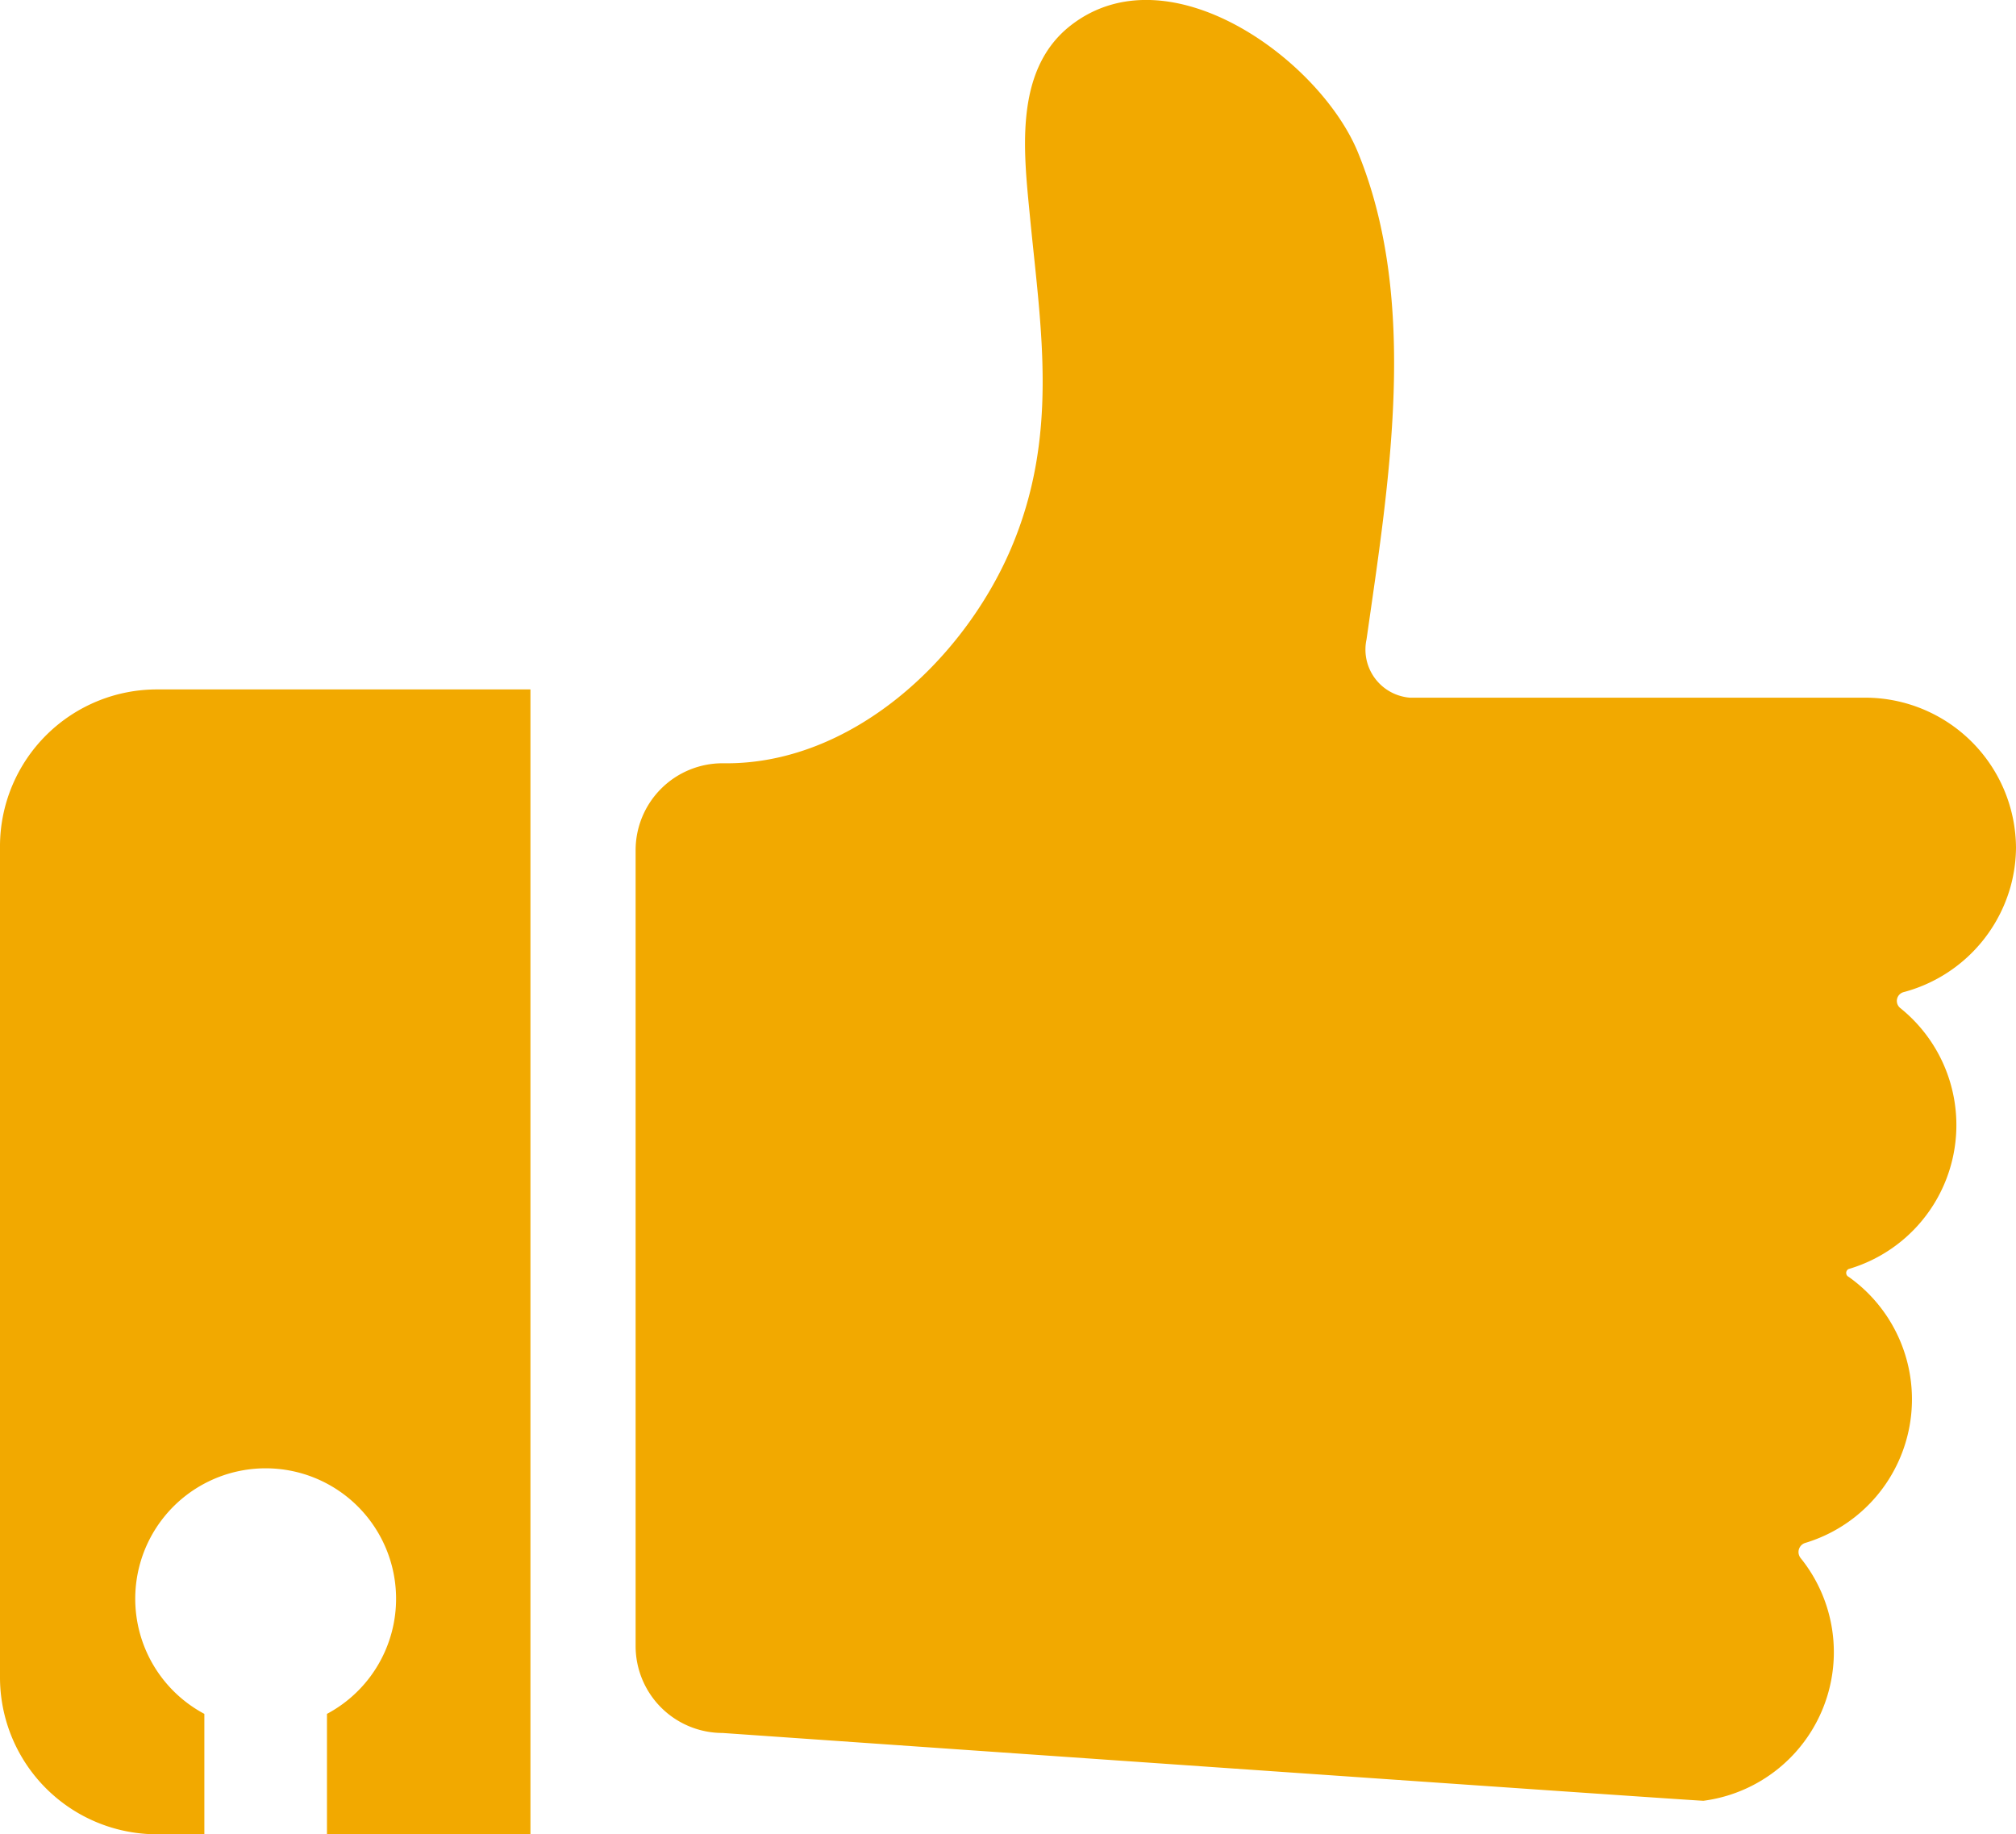
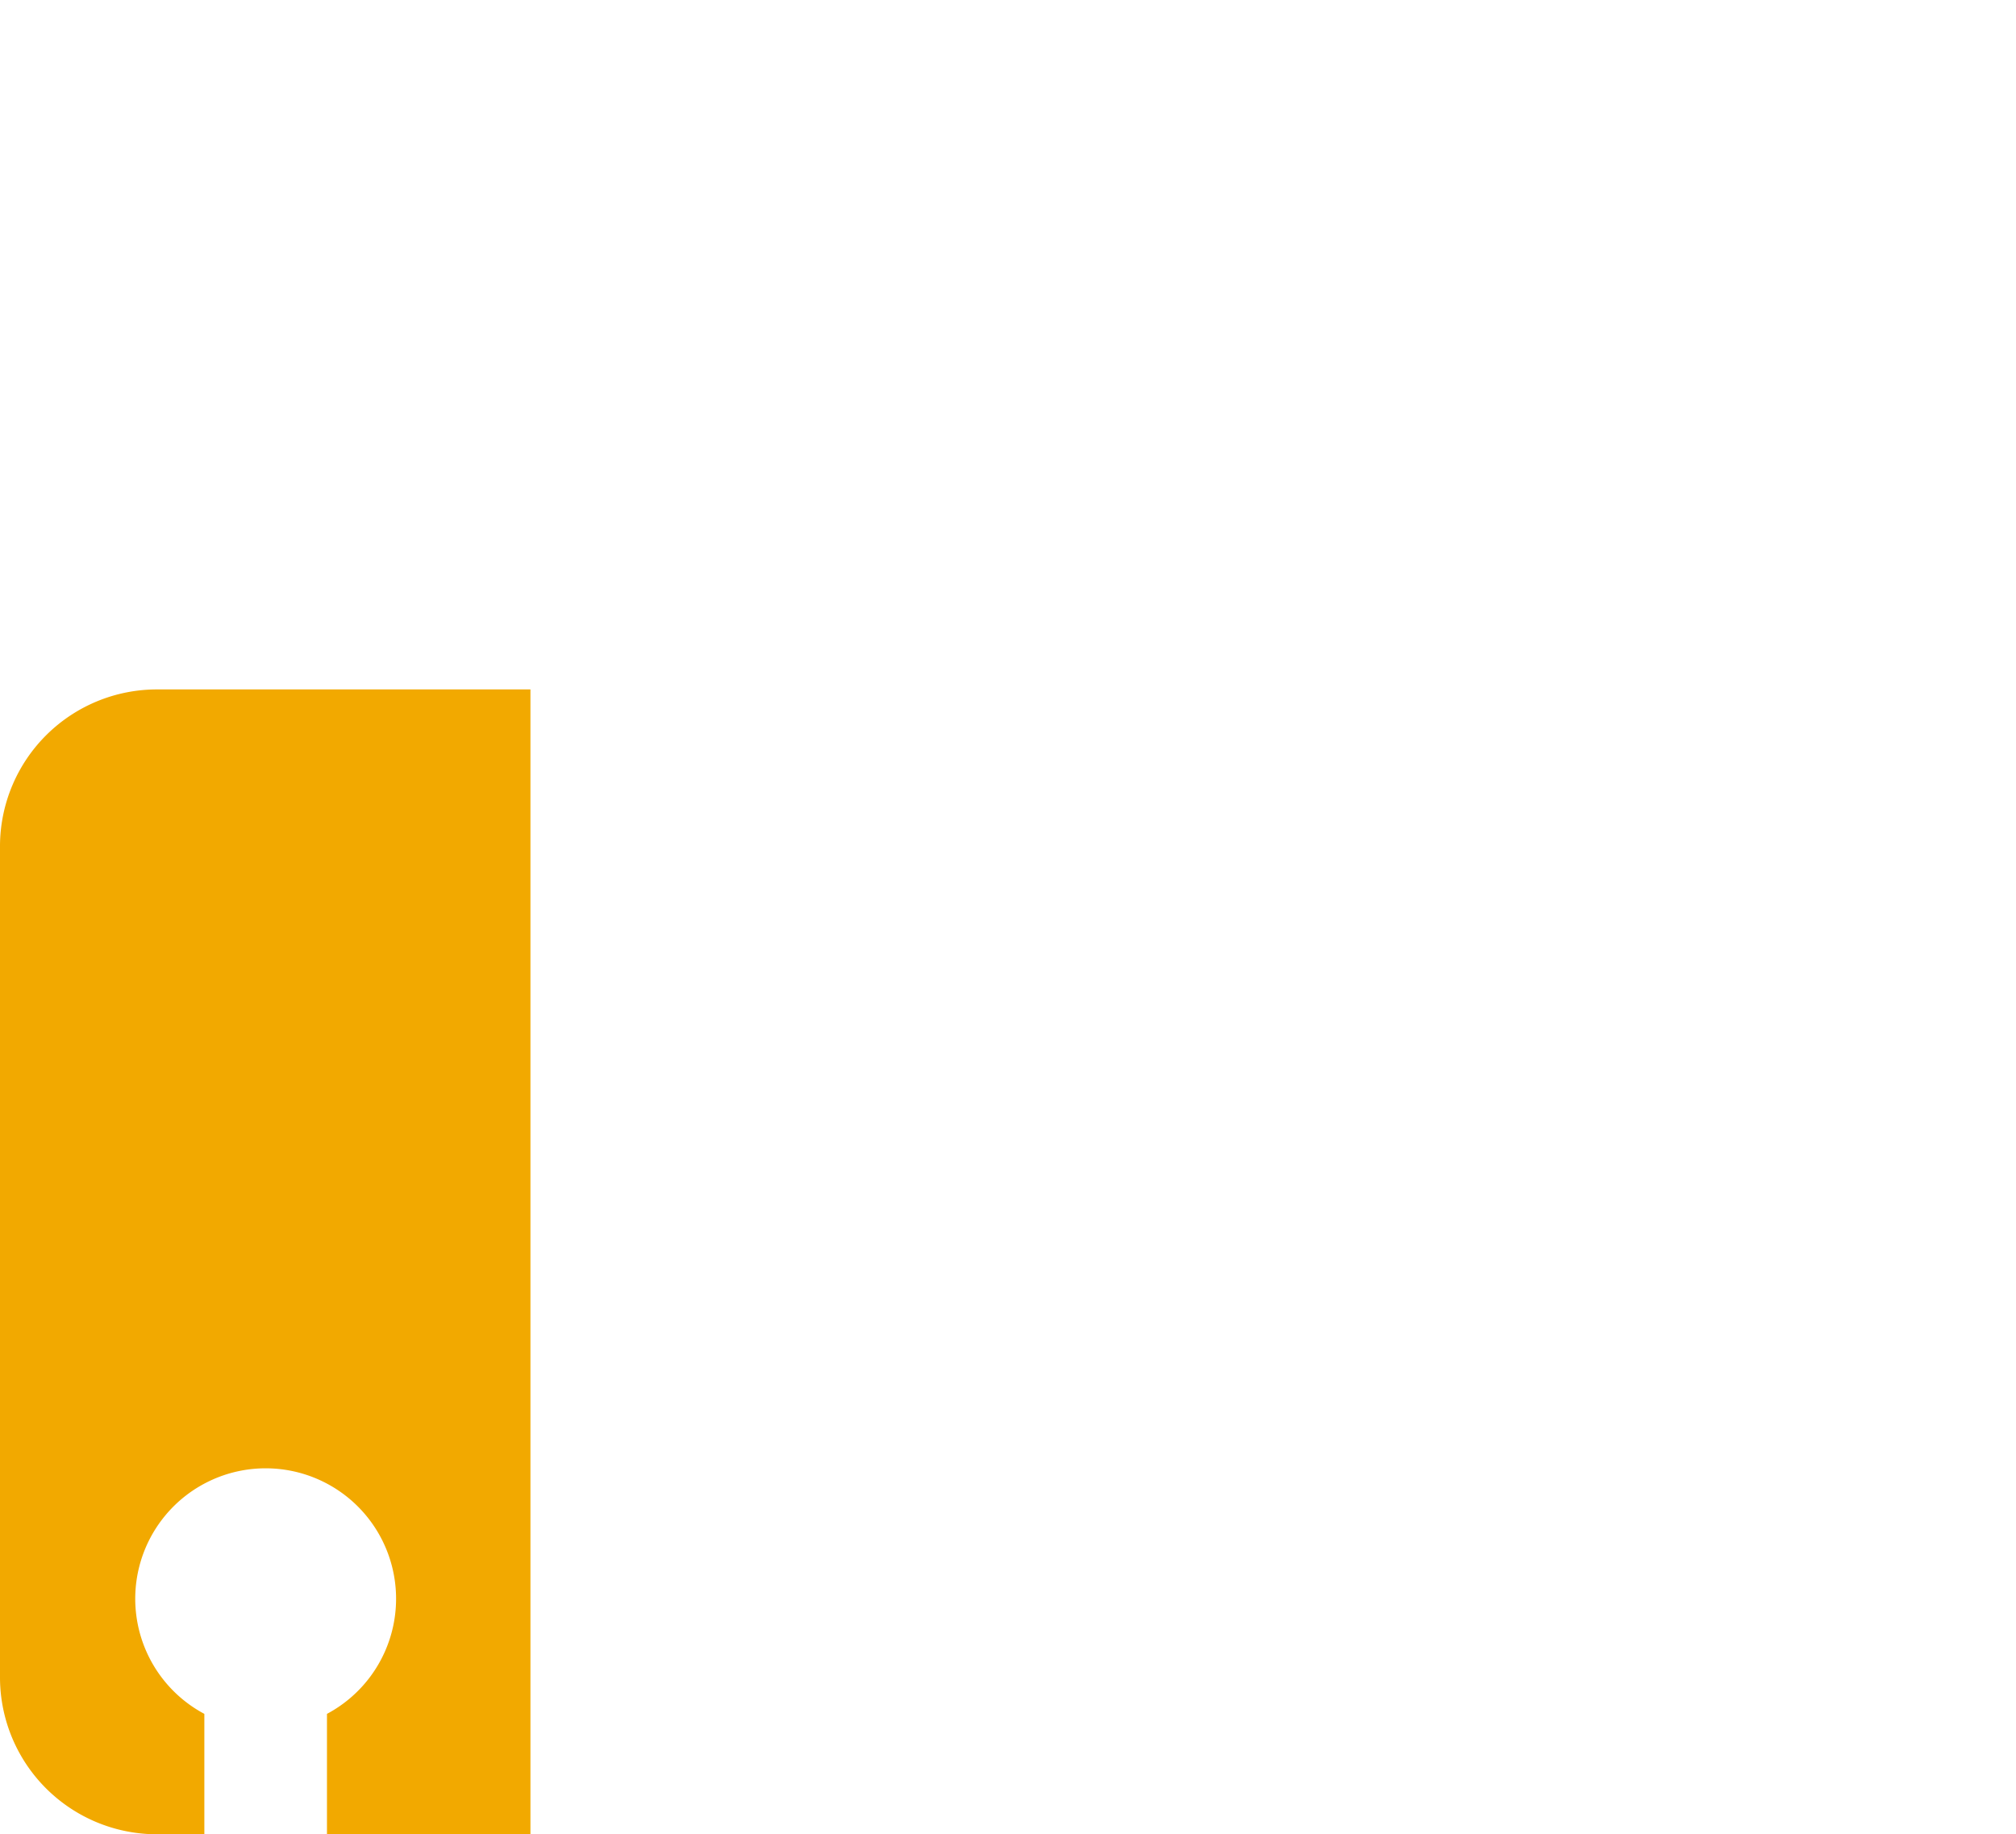
<svg xmlns="http://www.w3.org/2000/svg" width="91.974" height="83.675" viewBox="0 0 91.974 83.675">
  <defs>
    <clipPath id="clip-path">
      <rect id="Rectangle_497" data-name="Rectangle 497" width="91.974" height="83.675" fill="none" />
    </clipPath>
  </defs>
  <g id="Group_1599" data-name="Group 1599" transform="translate(0 0)">
    <g id="Group_1598" data-name="Group 1598" transform="translate(0 0)" clip-path="url(#clip-path)">
-       <path id="Path_4809" data-name="Path 4809" d="M76.382,38.609a6.783,6.783,0,0,1-.257,1.865,6.905,6.905,0,0,1-4.86,4.78.416.416,0,0,0-.158.733,6.844,6.844,0,0,1-2.36,11.9.2.2,0,0,0-.093.264.194.194,0,0,0,.093.093,6.844,6.844,0,0,1-1.984,12.139.436.436,0,0,0-.283.547.474.474,0,0,0,.065.128,6.837,6.837,0,0,1-4.424,11.086c-.417,0-44.748-3.093-44.748-3.093a3.967,3.967,0,0,1-3.967-3.967v-36.3a3.967,3.967,0,0,1,3.967-3.967c5.832.1,10.969-4.681,13.152-9.779s1.389-9.918.891-14.956c-.277-2.935-.833-6.842,1.845-8.925C37.723-2.31,44.606,2.708,46.352,6.933c2.816,6.844,1.408,15.155.4,22.234a2.2,2.2,0,0,0,1.689,2.615,1.9,1.9,0,0,0,.292.043H69.519a6.884,6.884,0,0,1,6.863,6.863Z" transform="translate(15.592 0)" fill="#f2a900" />
      <path id="Path_4810" data-name="Path 4810" d="M7.22,14.539A7.162,7.162,0,0,0,0,21.641V59.6a7.16,7.16,0,0,0,7.16,7.162H9.323V61.27a5.95,5.95,0,1,1,5.594,0v5.494H24.2V14.539Z" transform="translate(0 16.91)" fill="#f2a900" />
    </g>
  </g>
</svg>